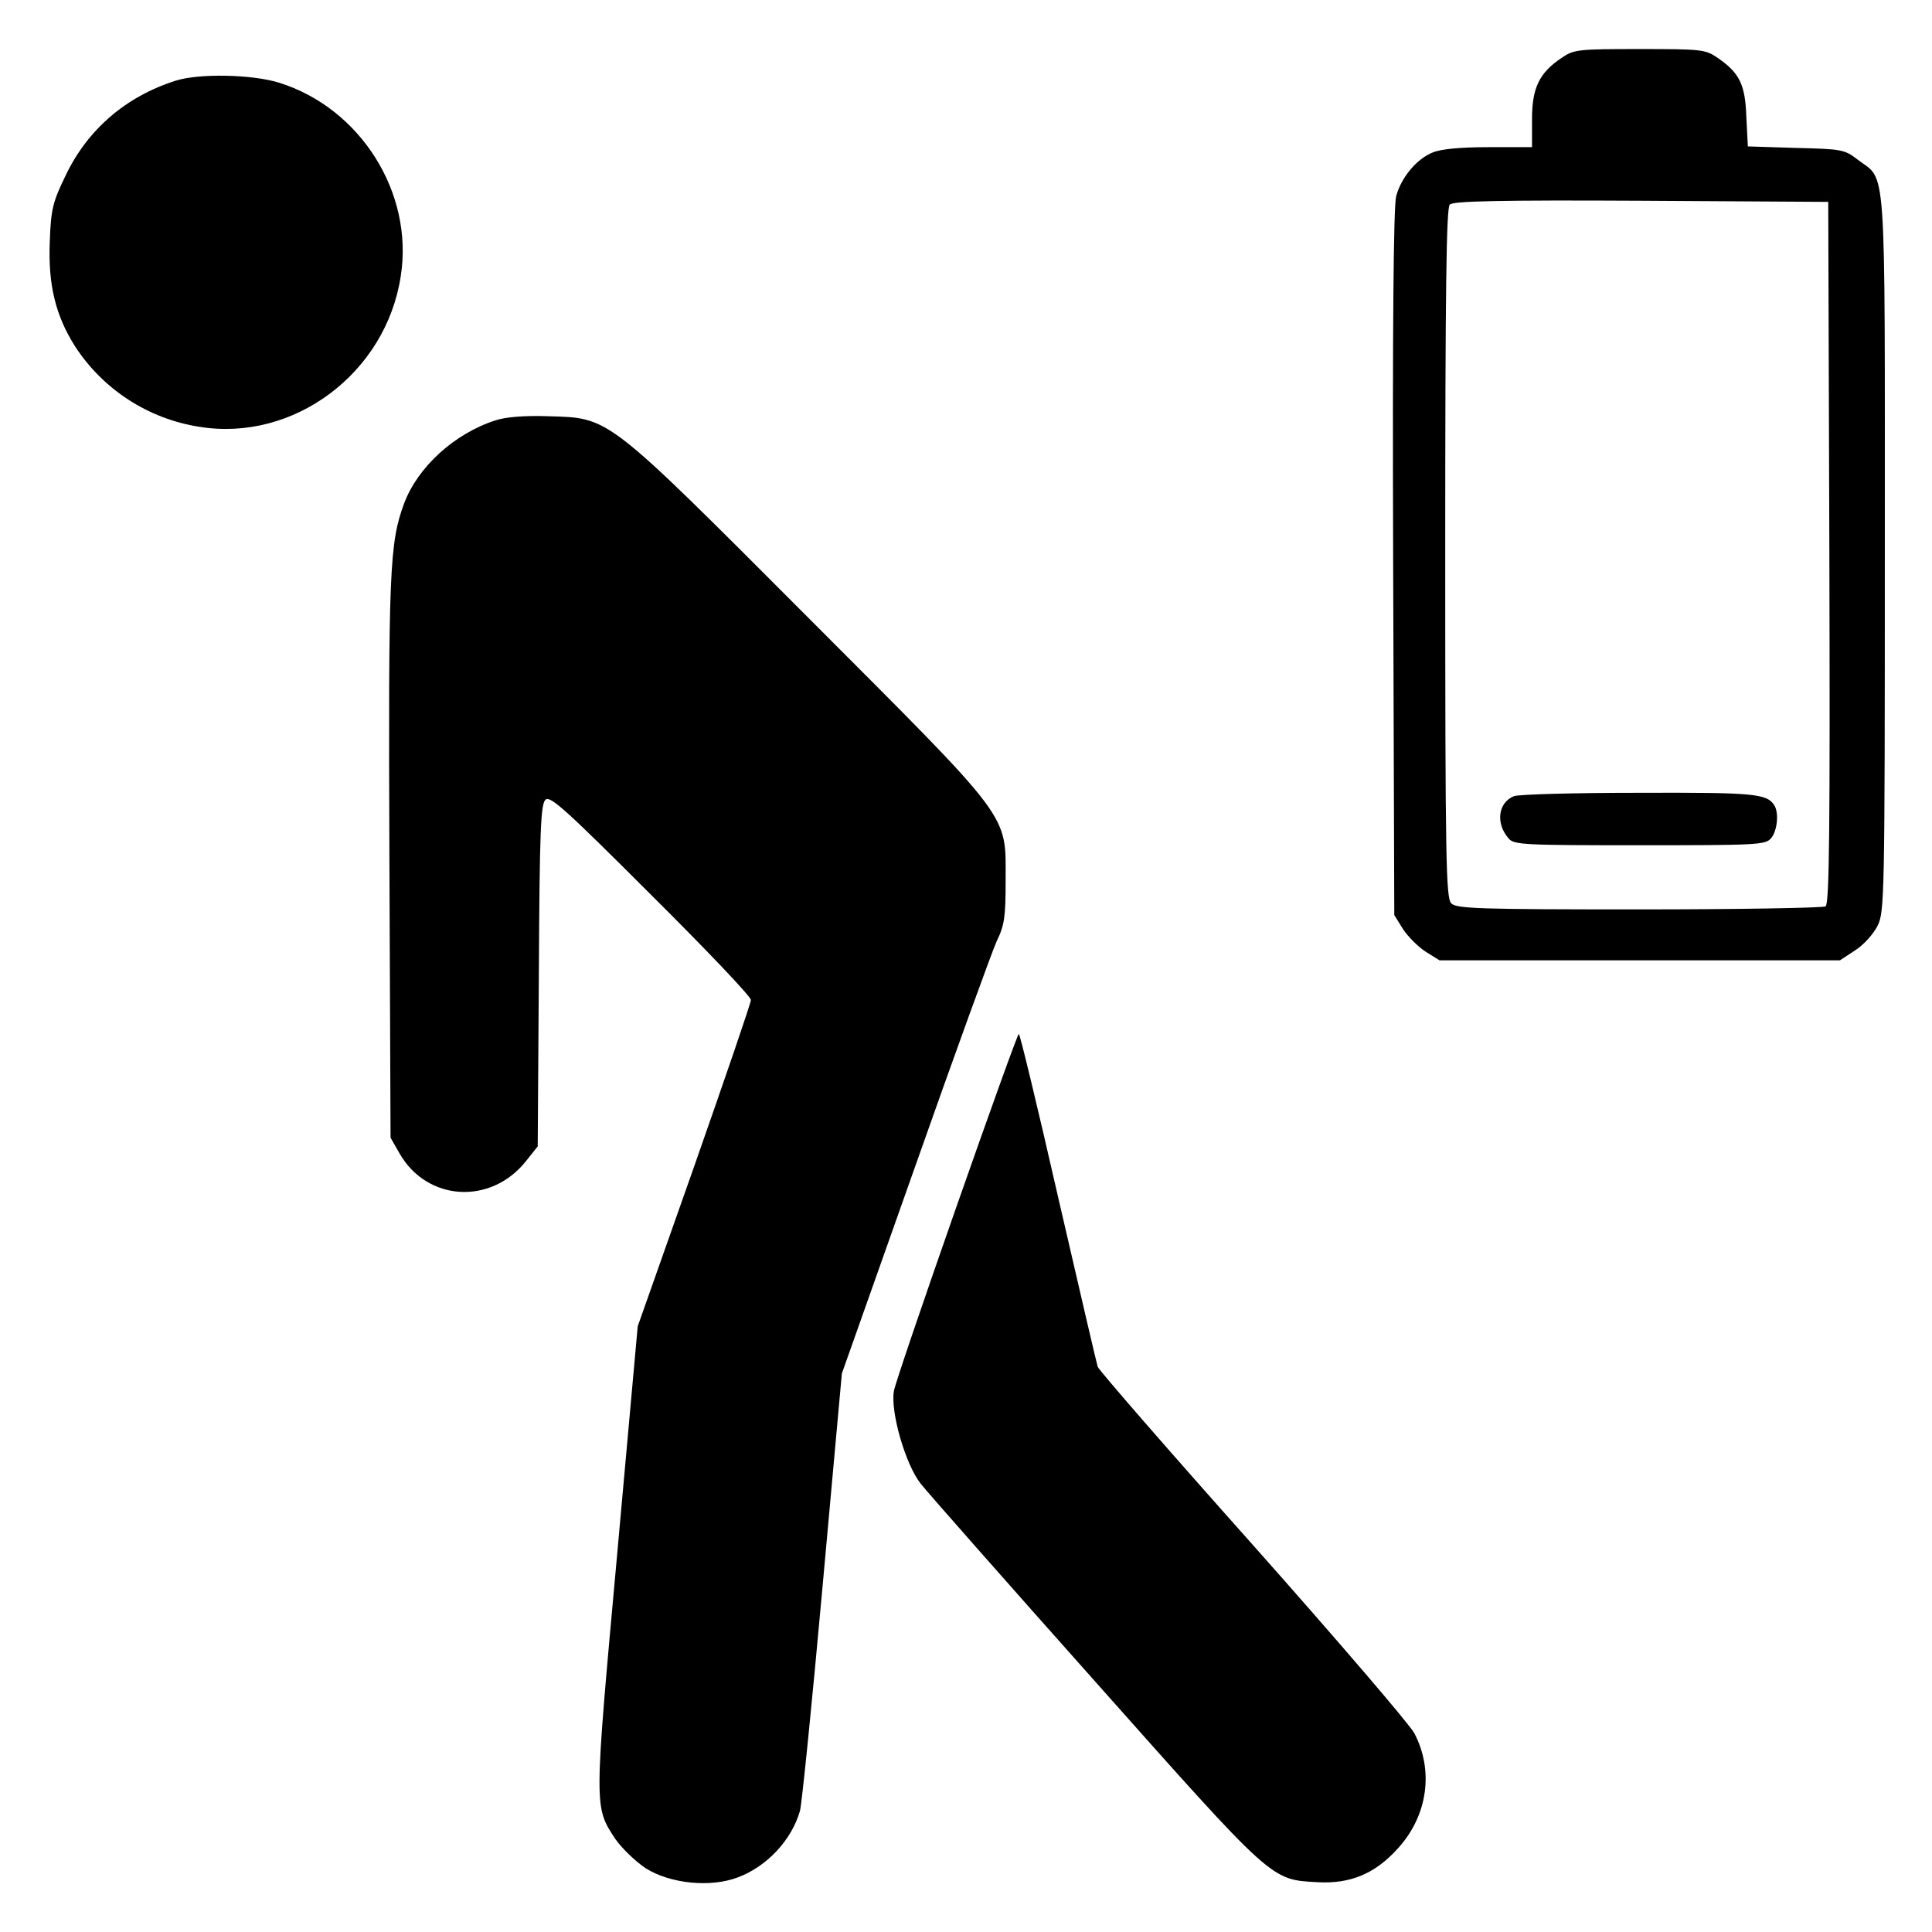
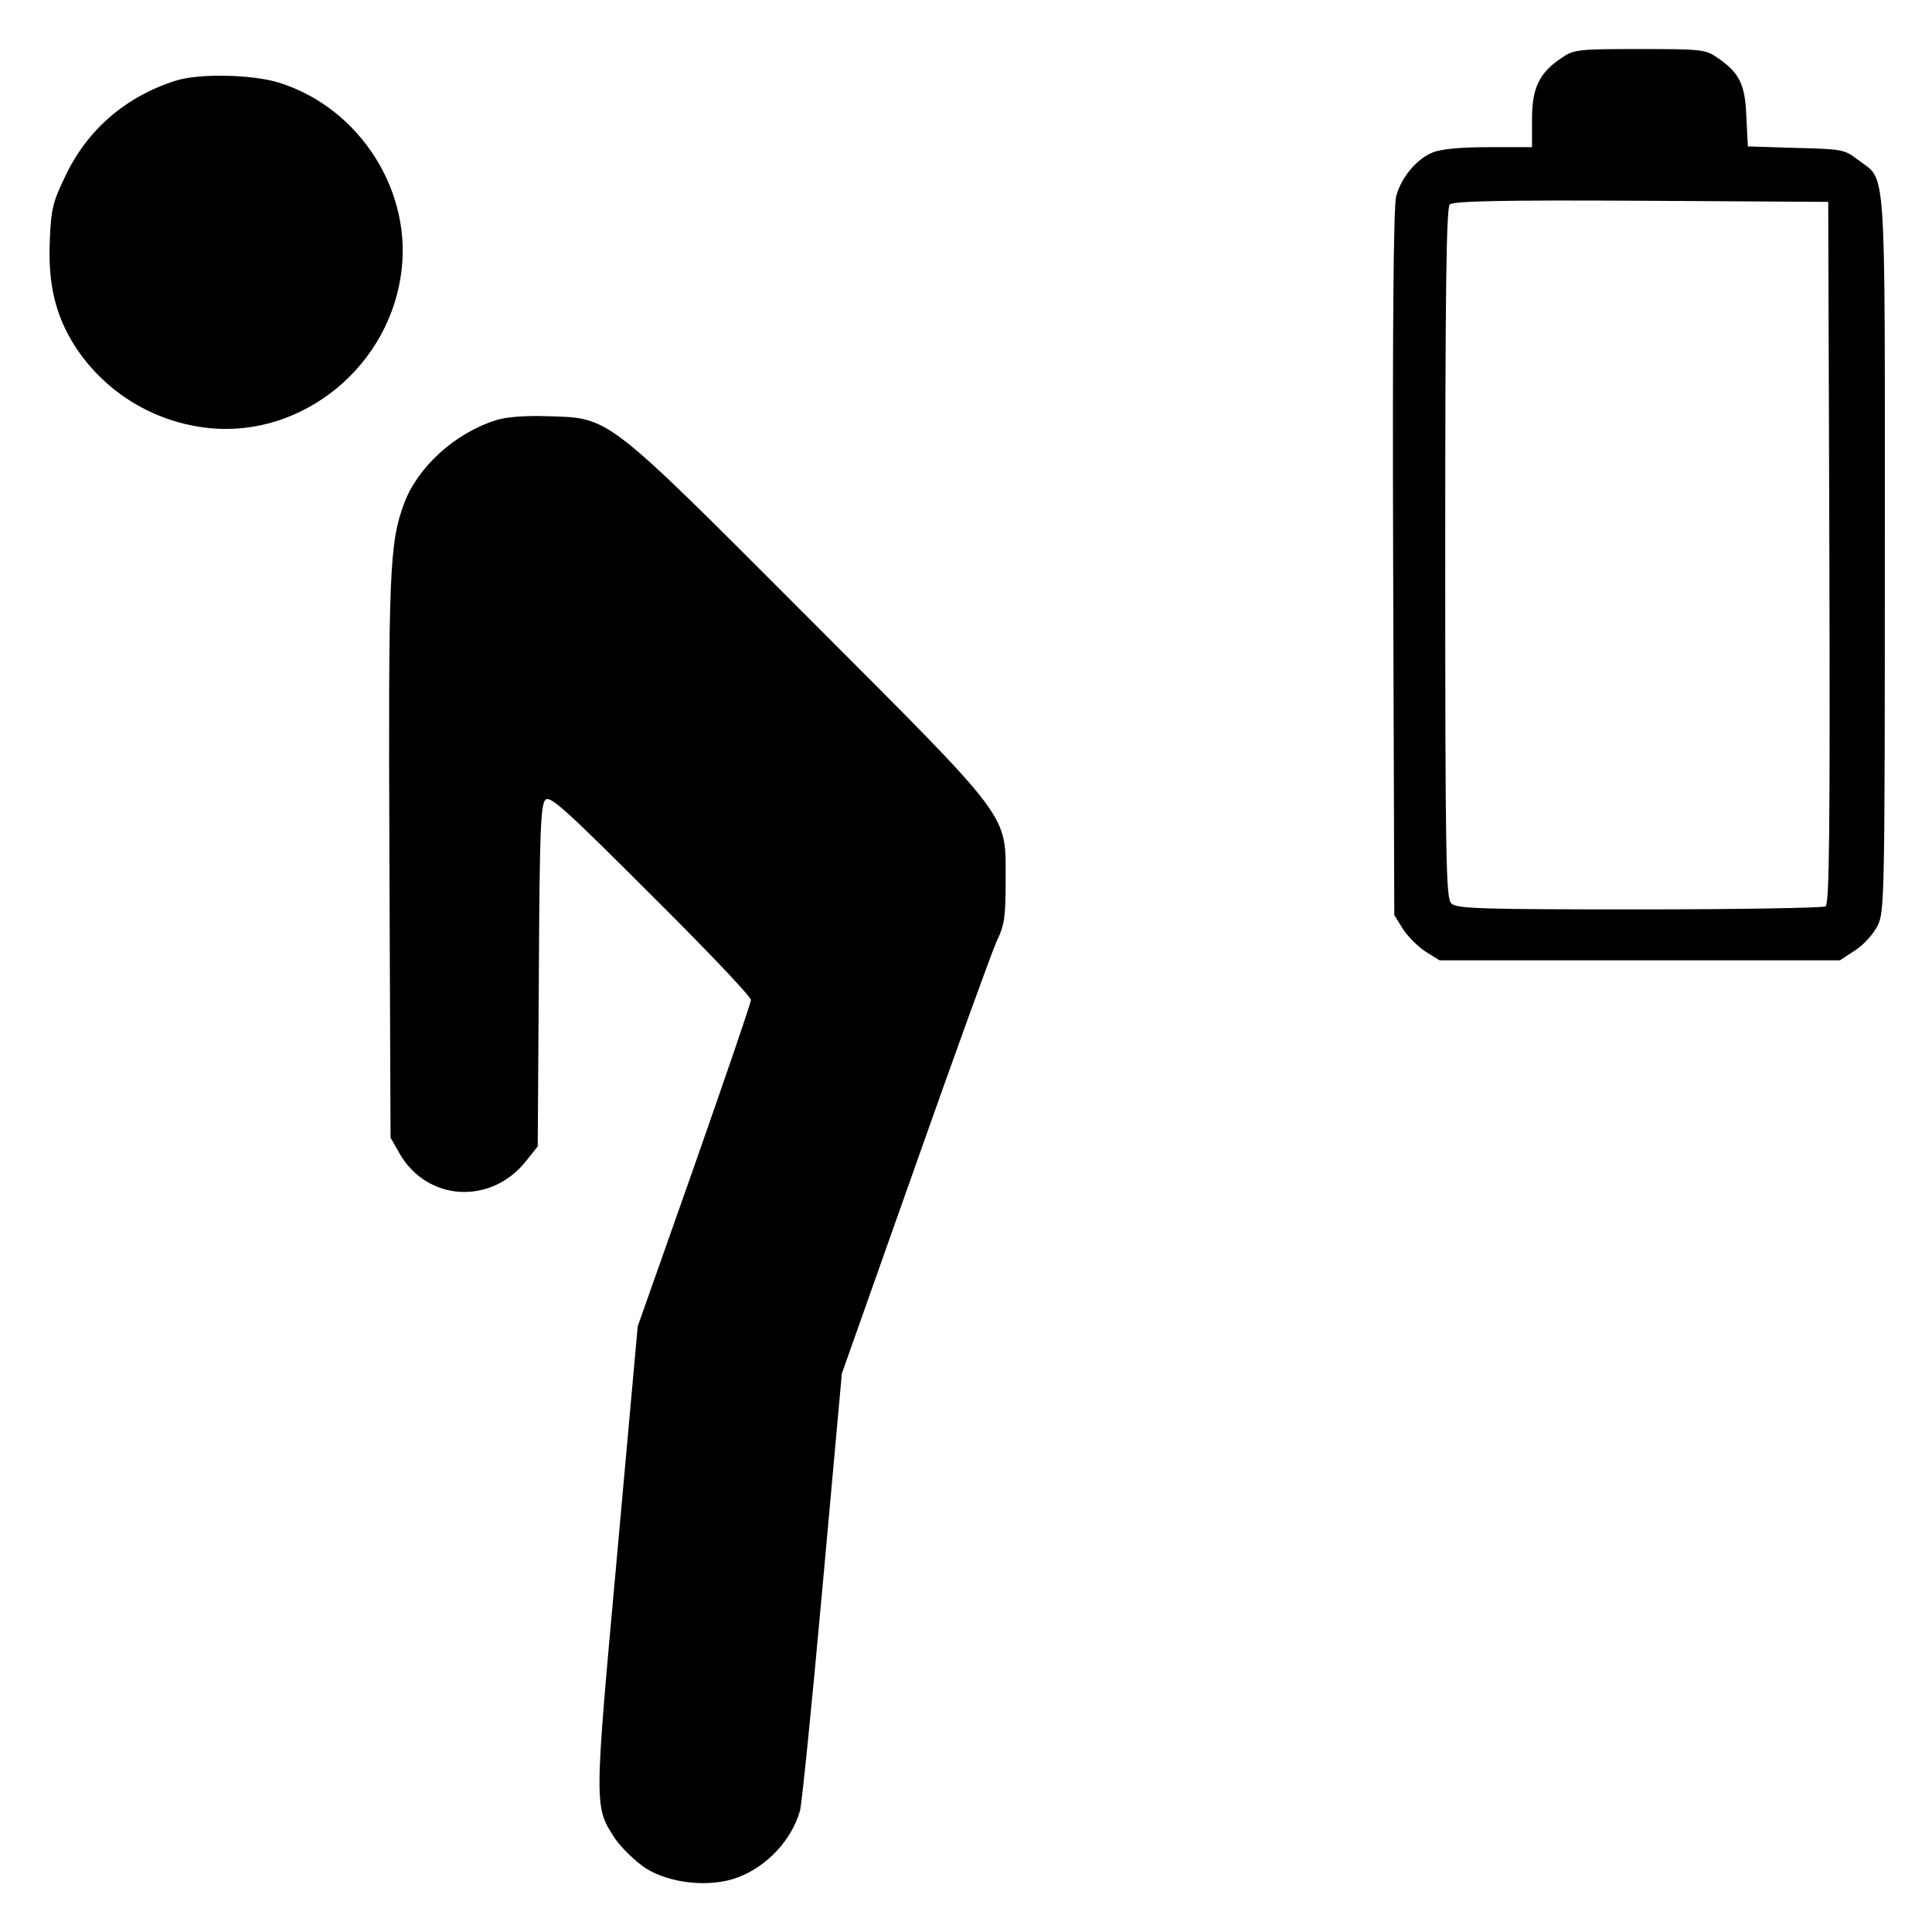
<svg xmlns="http://www.w3.org/2000/svg" version="1.0" width="512pt" height="512pt" viewBox="0 0 512 512" preserveAspectRatio="xMidYMid meet">
  <g transform="translate(0,512) scale(0.1,-0.1)" fill="#000000" stroke="none">
    <path d="M4139 4967 c-60 -40 -79 -80 -79 -163 l0 -74 -115 0 c-75 0 -127 -5 -148 -14 -43 -17 -84 -67 -97 -116 -7 -26 -10 -343 -8 -972 l3 -933 23 -37 c13 -20 40 -47 60 -60 l37 -23 531 0 530 0 41 27 c22 14 48 43 59 65 18 37 19 74 19 988 0 1063 5 983 -72 1042 -35 27 -42 28 -164 31 l-127 4 -4 78 c-3 87 -18 117 -78 158 -31 21 -43 22 -205 22 -162 0 -174 -1 -206 -23z m709 -1311 c2 -737 0 -931 -10 -938 -7 -4 -230 -8 -495 -8 -425 0 -483 2 -497 16 -14 14 -16 112 -16 928 0 700 3 915 12 924 9 9 131 12 508 10 l495 -3 3 -929z" />
-     <path d="M4012 3010 c-42 -17 -49 -72 -14 -112 14 -17 43 -18 347 -18 309 0 333 1 348 18 17 19 22 68 9 88 -20 31 -54 34 -359 33 -169 0 -318 -4 -331 -9z" />
    <path d="M465 4906 c-132 -42 -234 -130 -292 -253 -33 -68 -38 -88 -41 -171 -5 -116 15 -198 67 -280 74 -114 194 -192 329 -213 250 -41 495 142 534 399 35 221 -107 446 -323 513 -71 22 -212 25 -274 5z" />
    <path d="M1313 4006 c-109 -35 -206 -124 -242 -220 -39 -105 -42 -180 -39 -946 l3 -735 24 -42 c73 -127 242 -137 335 -20 l31 39 3 453 c2 390 5 455 18 466 13 10 54 -27 279 -252 146 -145 265 -270 265 -279 0 -8 -68 -206 -150 -440 l-150 -425 -55 -610 c-61 -671 -61 -662 -4 -749 17 -24 53 -59 80 -77 65 -41 172 -52 245 -24 77 29 142 99 164 176 5 18 32 286 60 596 l51 563 194 548 c106 301 204 570 216 597 21 43 24 65 24 160 0 182 23 151 -523 698 -541 542 -525 529 -691 534 -61 2 -111 -2 -138 -11z" />
-     <path d="M2535 1923 c-88 -251 -163 -471 -166 -489 -10 -55 31 -196 71 -246 19 -24 227 -260 463 -525 473 -532 464 -524 588 -531 87 -5 153 22 214 90 79 87 95 206 43 305 -13 24 -205 248 -428 499 -223 250 -408 463 -411 472 -3 9 -50 212 -105 450 -54 237 -101 432 -104 432 -3 0 -77 -206 -165 -457z" />
+     <path d="M2535 1923 z" />
  </g>
</svg>